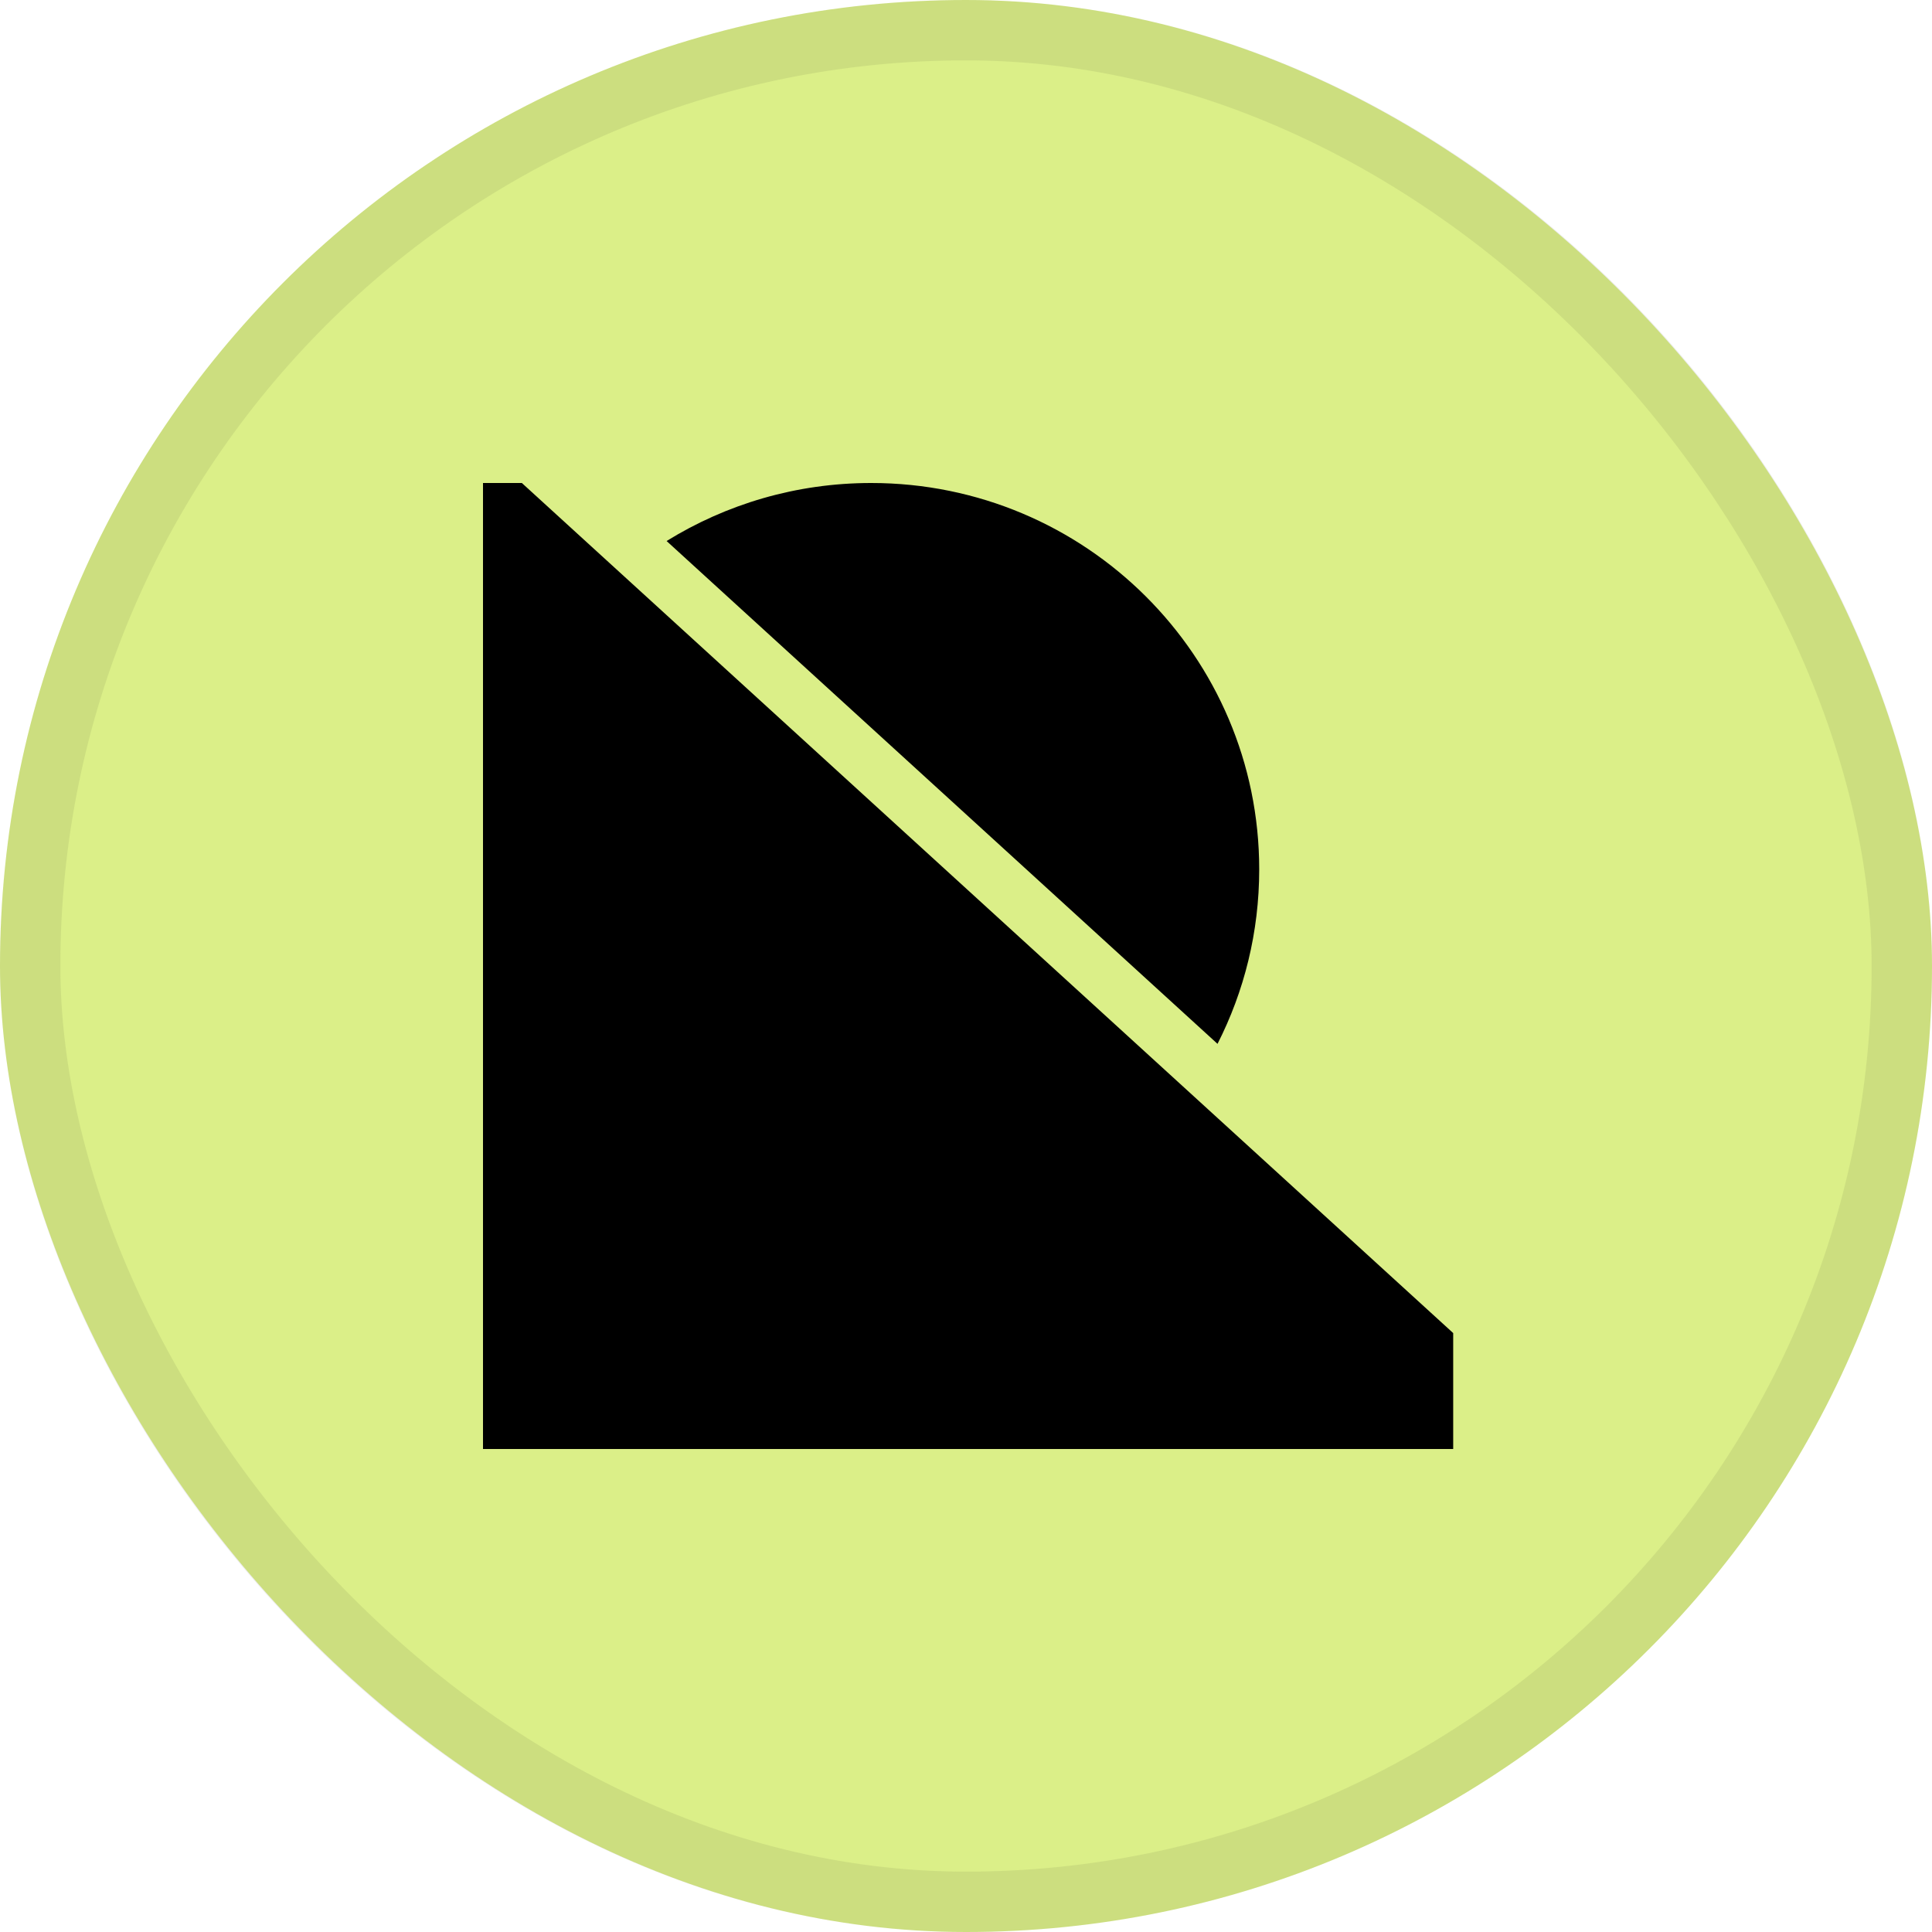
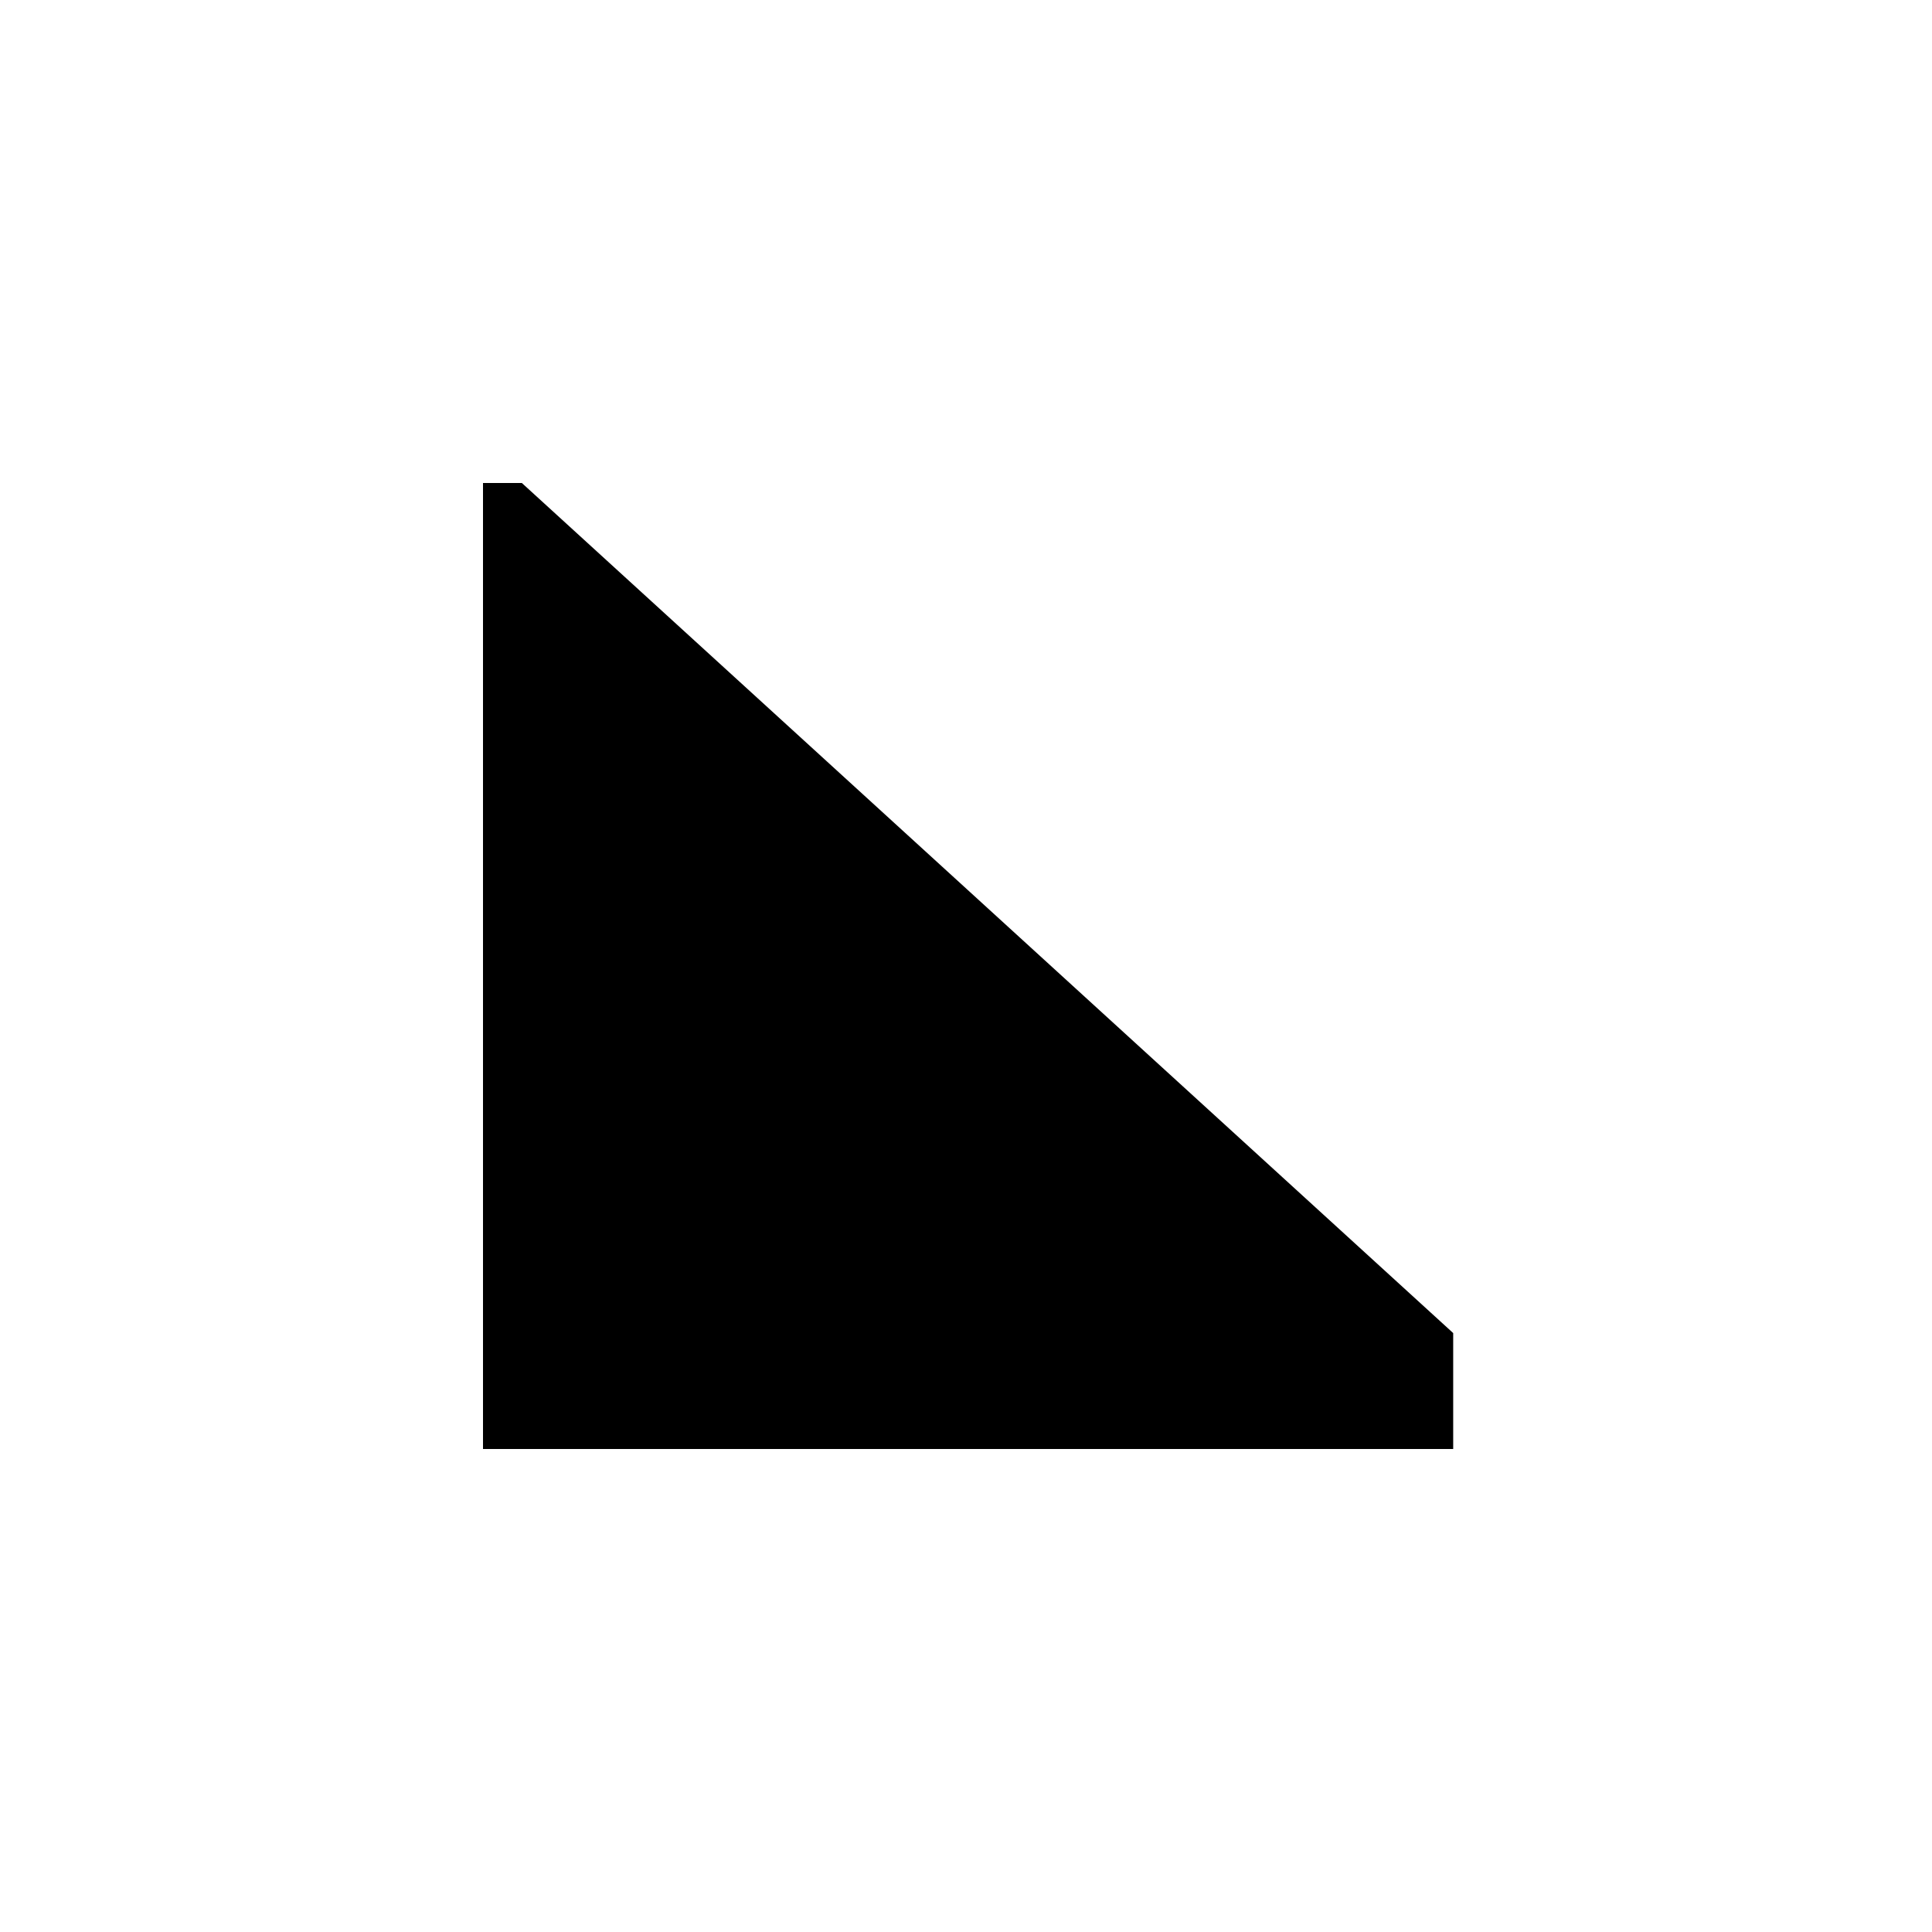
<svg xmlns="http://www.w3.org/2000/svg" width="64" height="64" viewBox="0 0 64 64" fill="none">
-   <rect width="64" height="64" rx="32" fill="#DBEF88" />
-   <rect x="1" y="1" width="62" height="62" rx="31" stroke="#1E1E1F" stroke-opacity="0.08" stroke-width="2" />
  <path d="M16 16H17.287L48.139 44.16V48H16V16Z" fill="black" />
-   <path d="M40.332 34.579C41.215 32.843 41.713 30.88 41.713 28.799C41.713 21.729 35.957 16 28.859 16C26.371 16 24.05 16.705 22.082 17.922L40.332 34.579Z" fill="black" />
</svg>